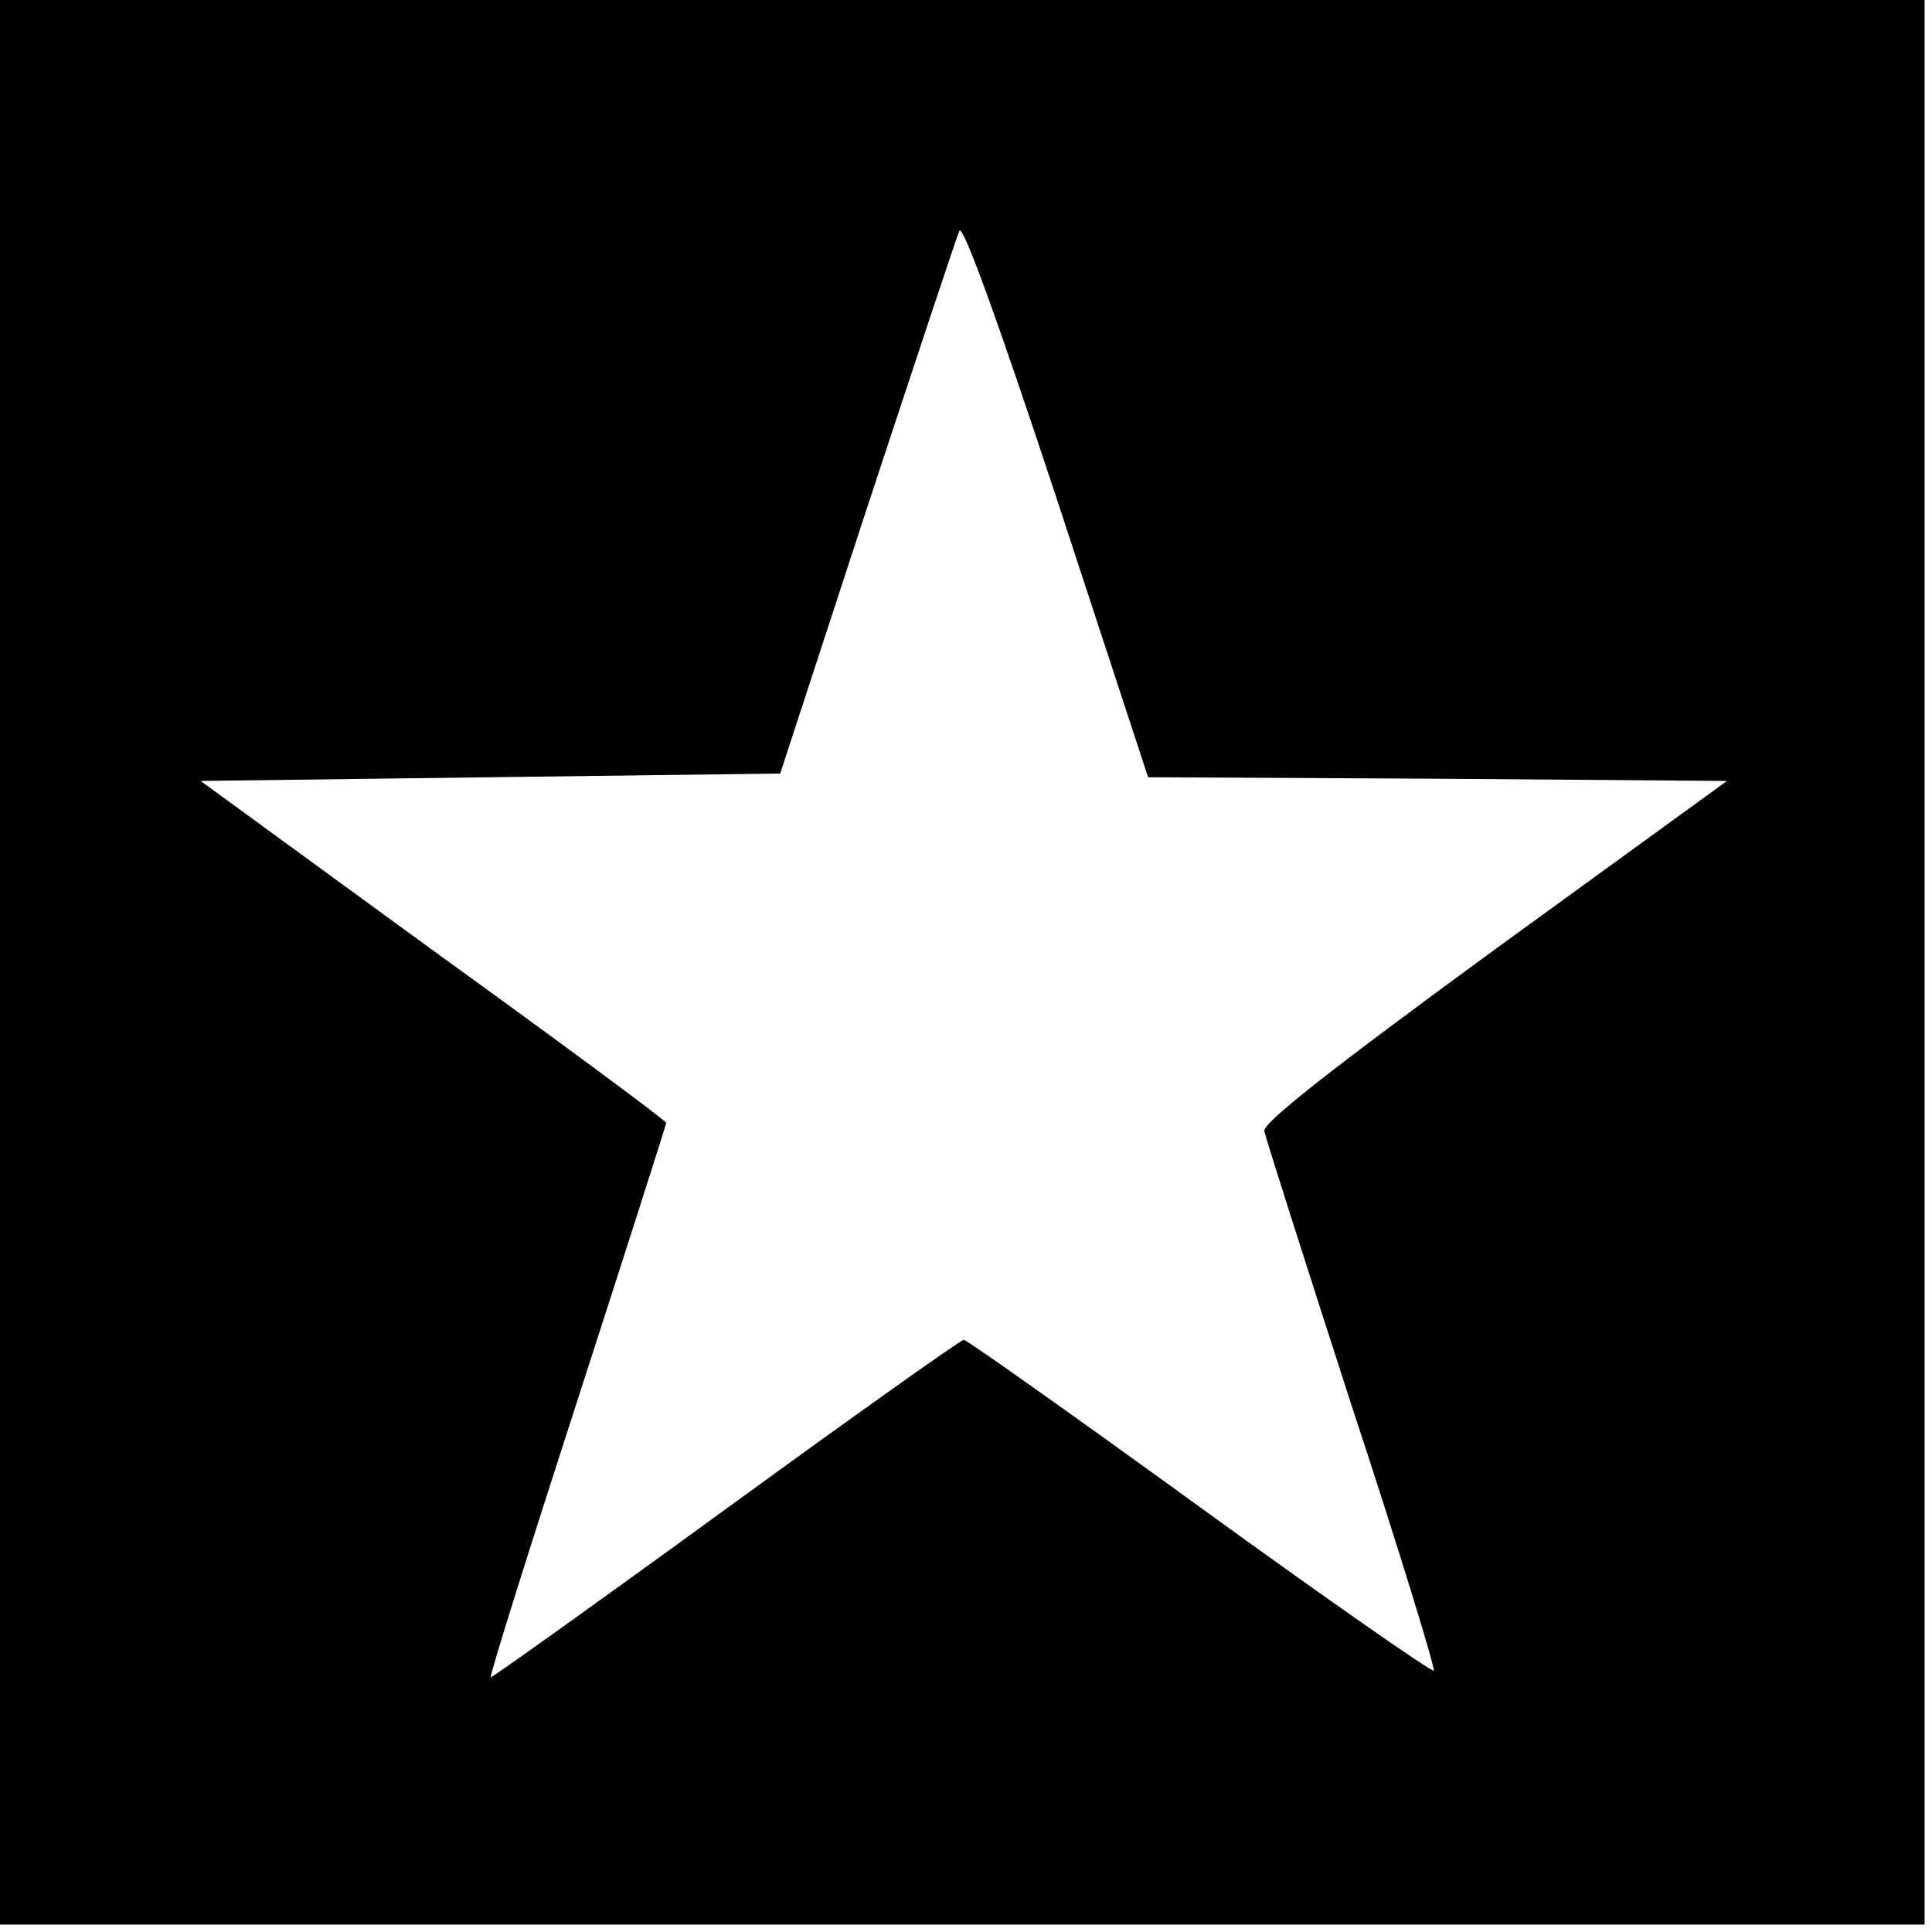
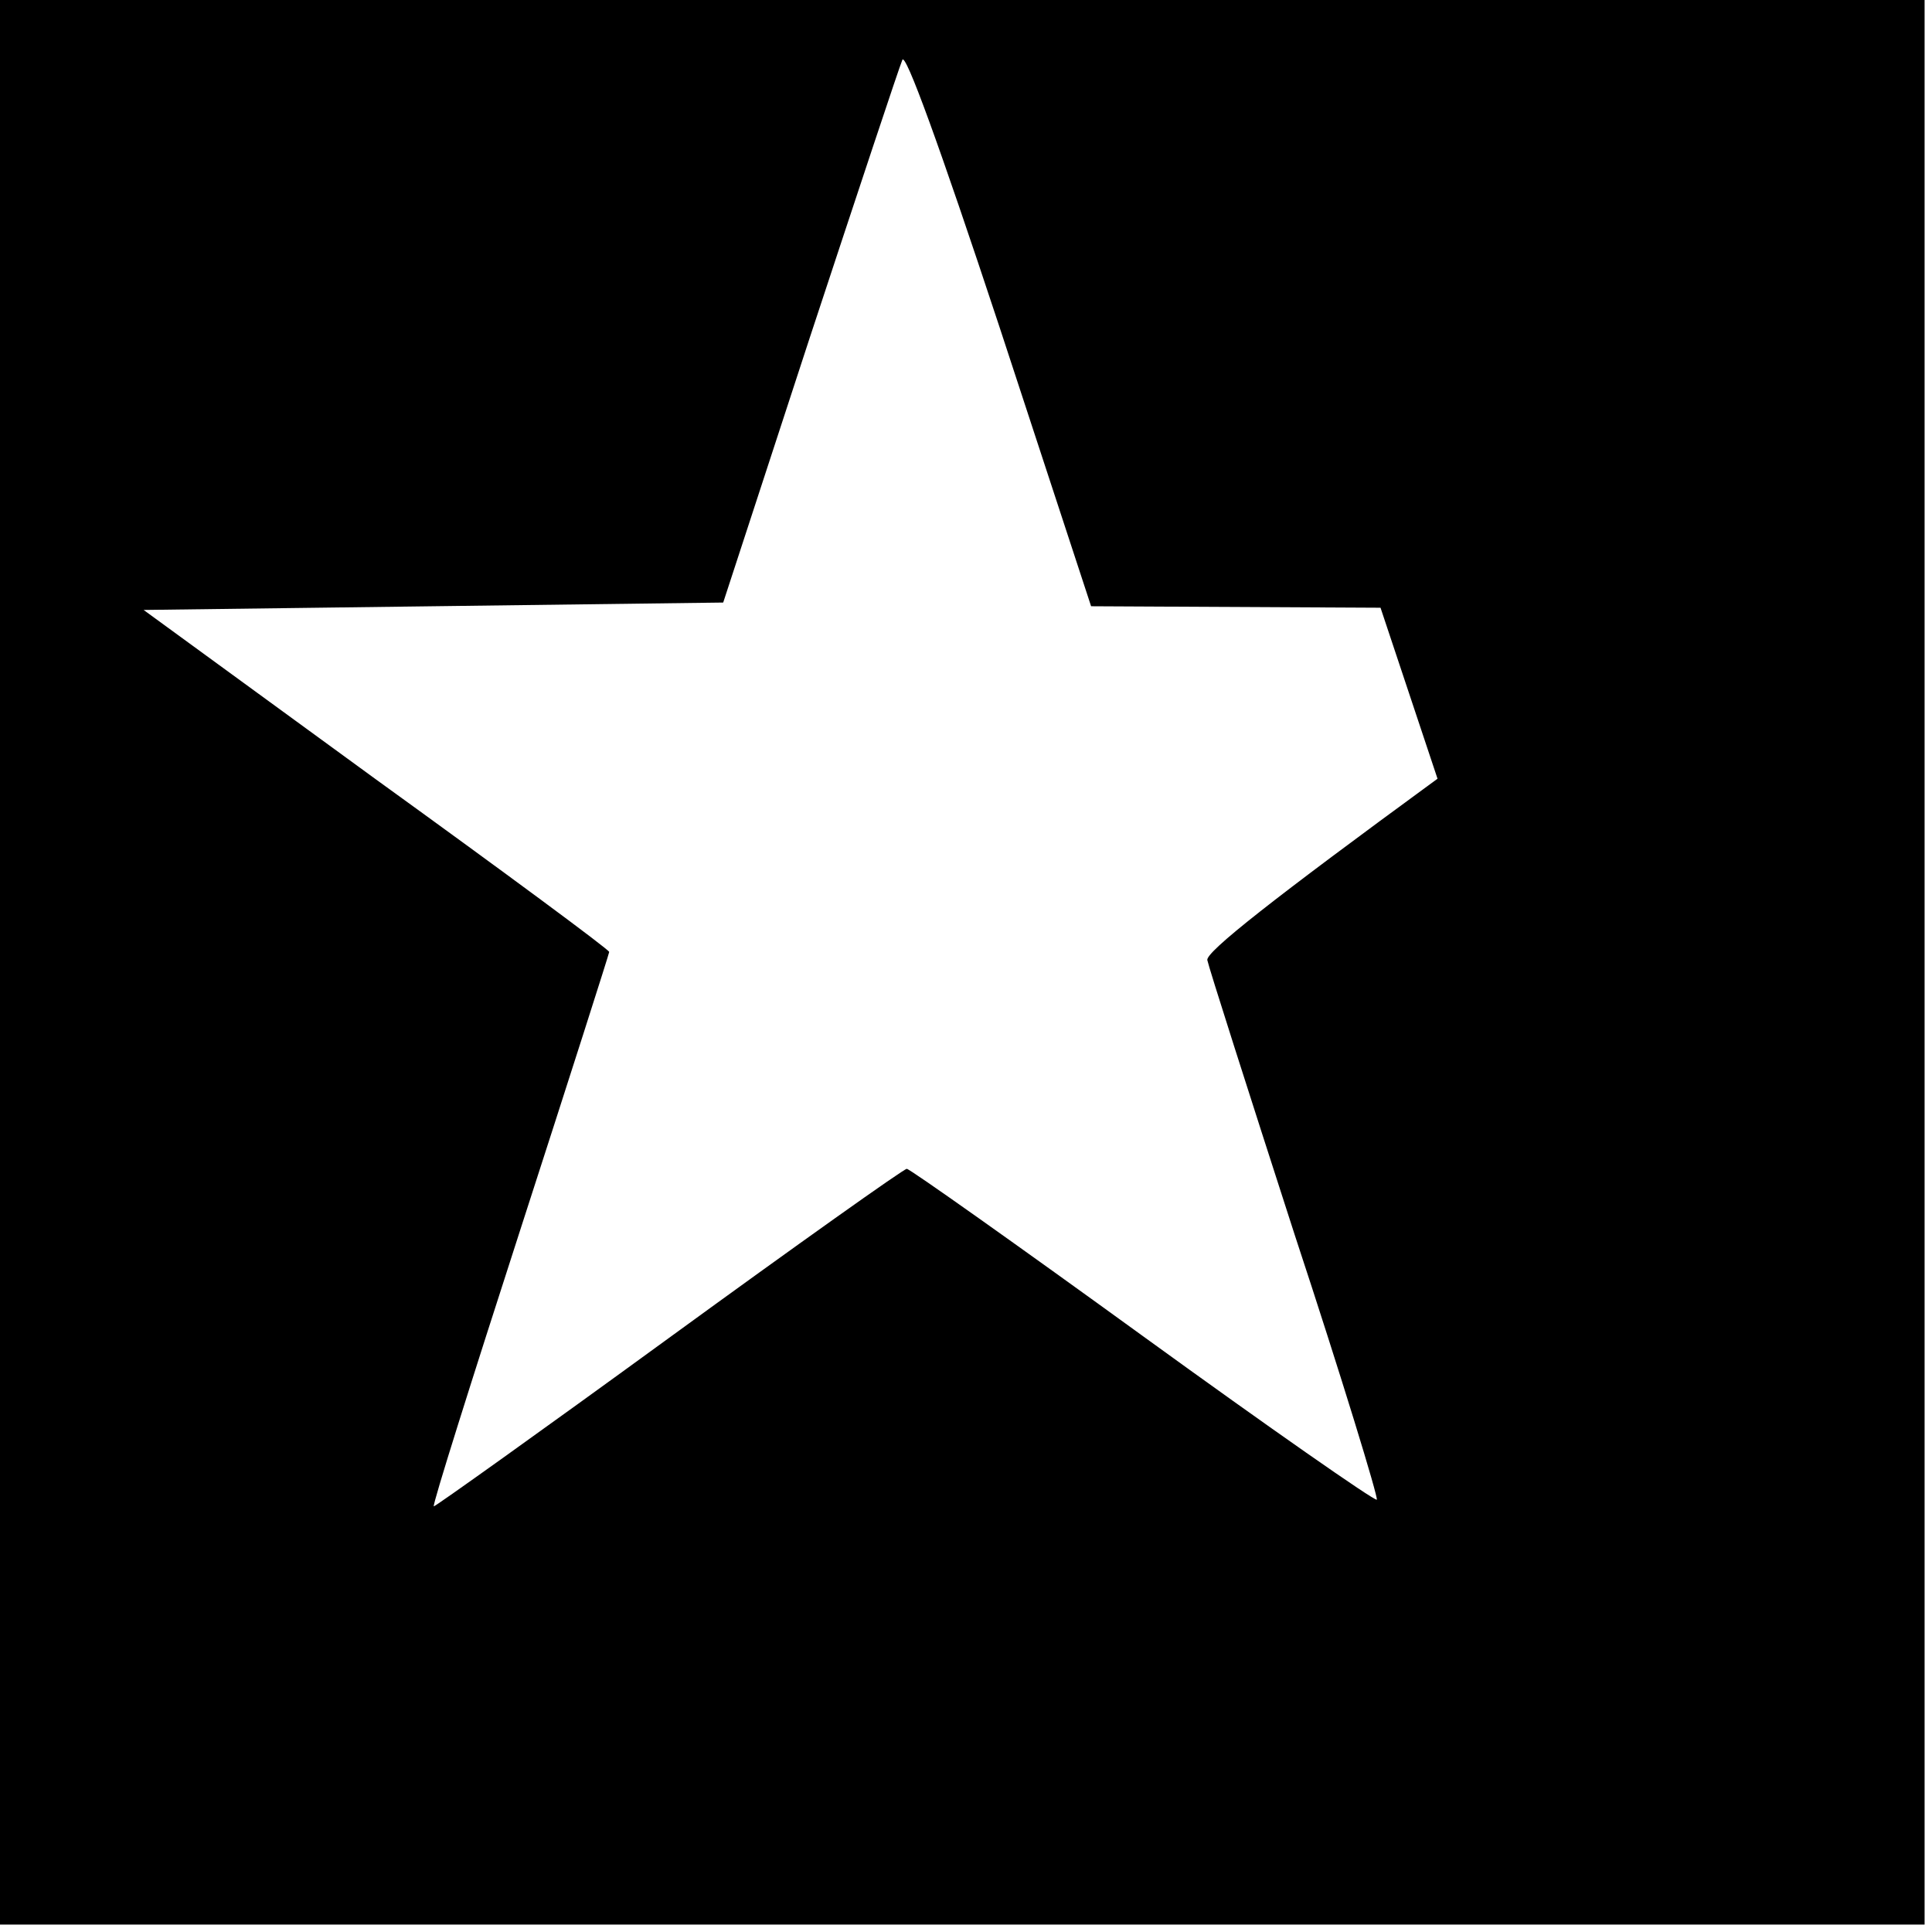
<svg xmlns="http://www.w3.org/2000/svg" version="1.0" width="261pt" height="261pt" viewBox="0 0 261 261" preserveAspectRatio="xMidYMid meet">
  <g transform="translate(0,261) scale(0.1,-0.1)" fill="#000000" stroke="none">
-     <path d="M0 1310 l0 -1300 1300 0 1300 0 0 1300 0 1300 -1300 0 -1300 0 0 -1300z m1942 248 l391 -3 -314 -228 c-223 -163 -313 -234 -311 -245 2 -10 55 -176 118 -371 64 -194 113 -355 111 -358 -3 -2 -145 97 -316 221 -171 124 -315 226 -319 226 -4 0 -149 -103 -322 -229 -173 -126 -316 -228 -317 -227 -2 2 51 170 117 374 66 204 120 373 120 375 0 3 -142 108 -315 233 l-314 229 391 5 392 5 117 358 c65 197 121 366 125 375 4 11 49 -112 131 -360 l124 -378 391 -2z" />
+     <path d="M0 1310 l0 -1300 1300 0 1300 0 0 1300 0 1300 -1300 0 -1300 0 0 -1300z m1942 248 c-223 -163 -313 -234 -311 -245 2 -10 55 -176 118 -371 64 -194 113 -355 111 -358 -3 -2 -145 97 -316 221 -171 124 -315 226 -319 226 -4 0 -149 -103 -322 -229 -173 -126 -316 -228 -317 -227 -2 2 51 170 117 374 66 204 120 373 120 375 0 3 -142 108 -315 233 l-314 229 391 5 392 5 117 358 c65 197 121 366 125 375 4 11 49 -112 131 -360 l124 -378 391 -2z" />
  </g>
</svg>